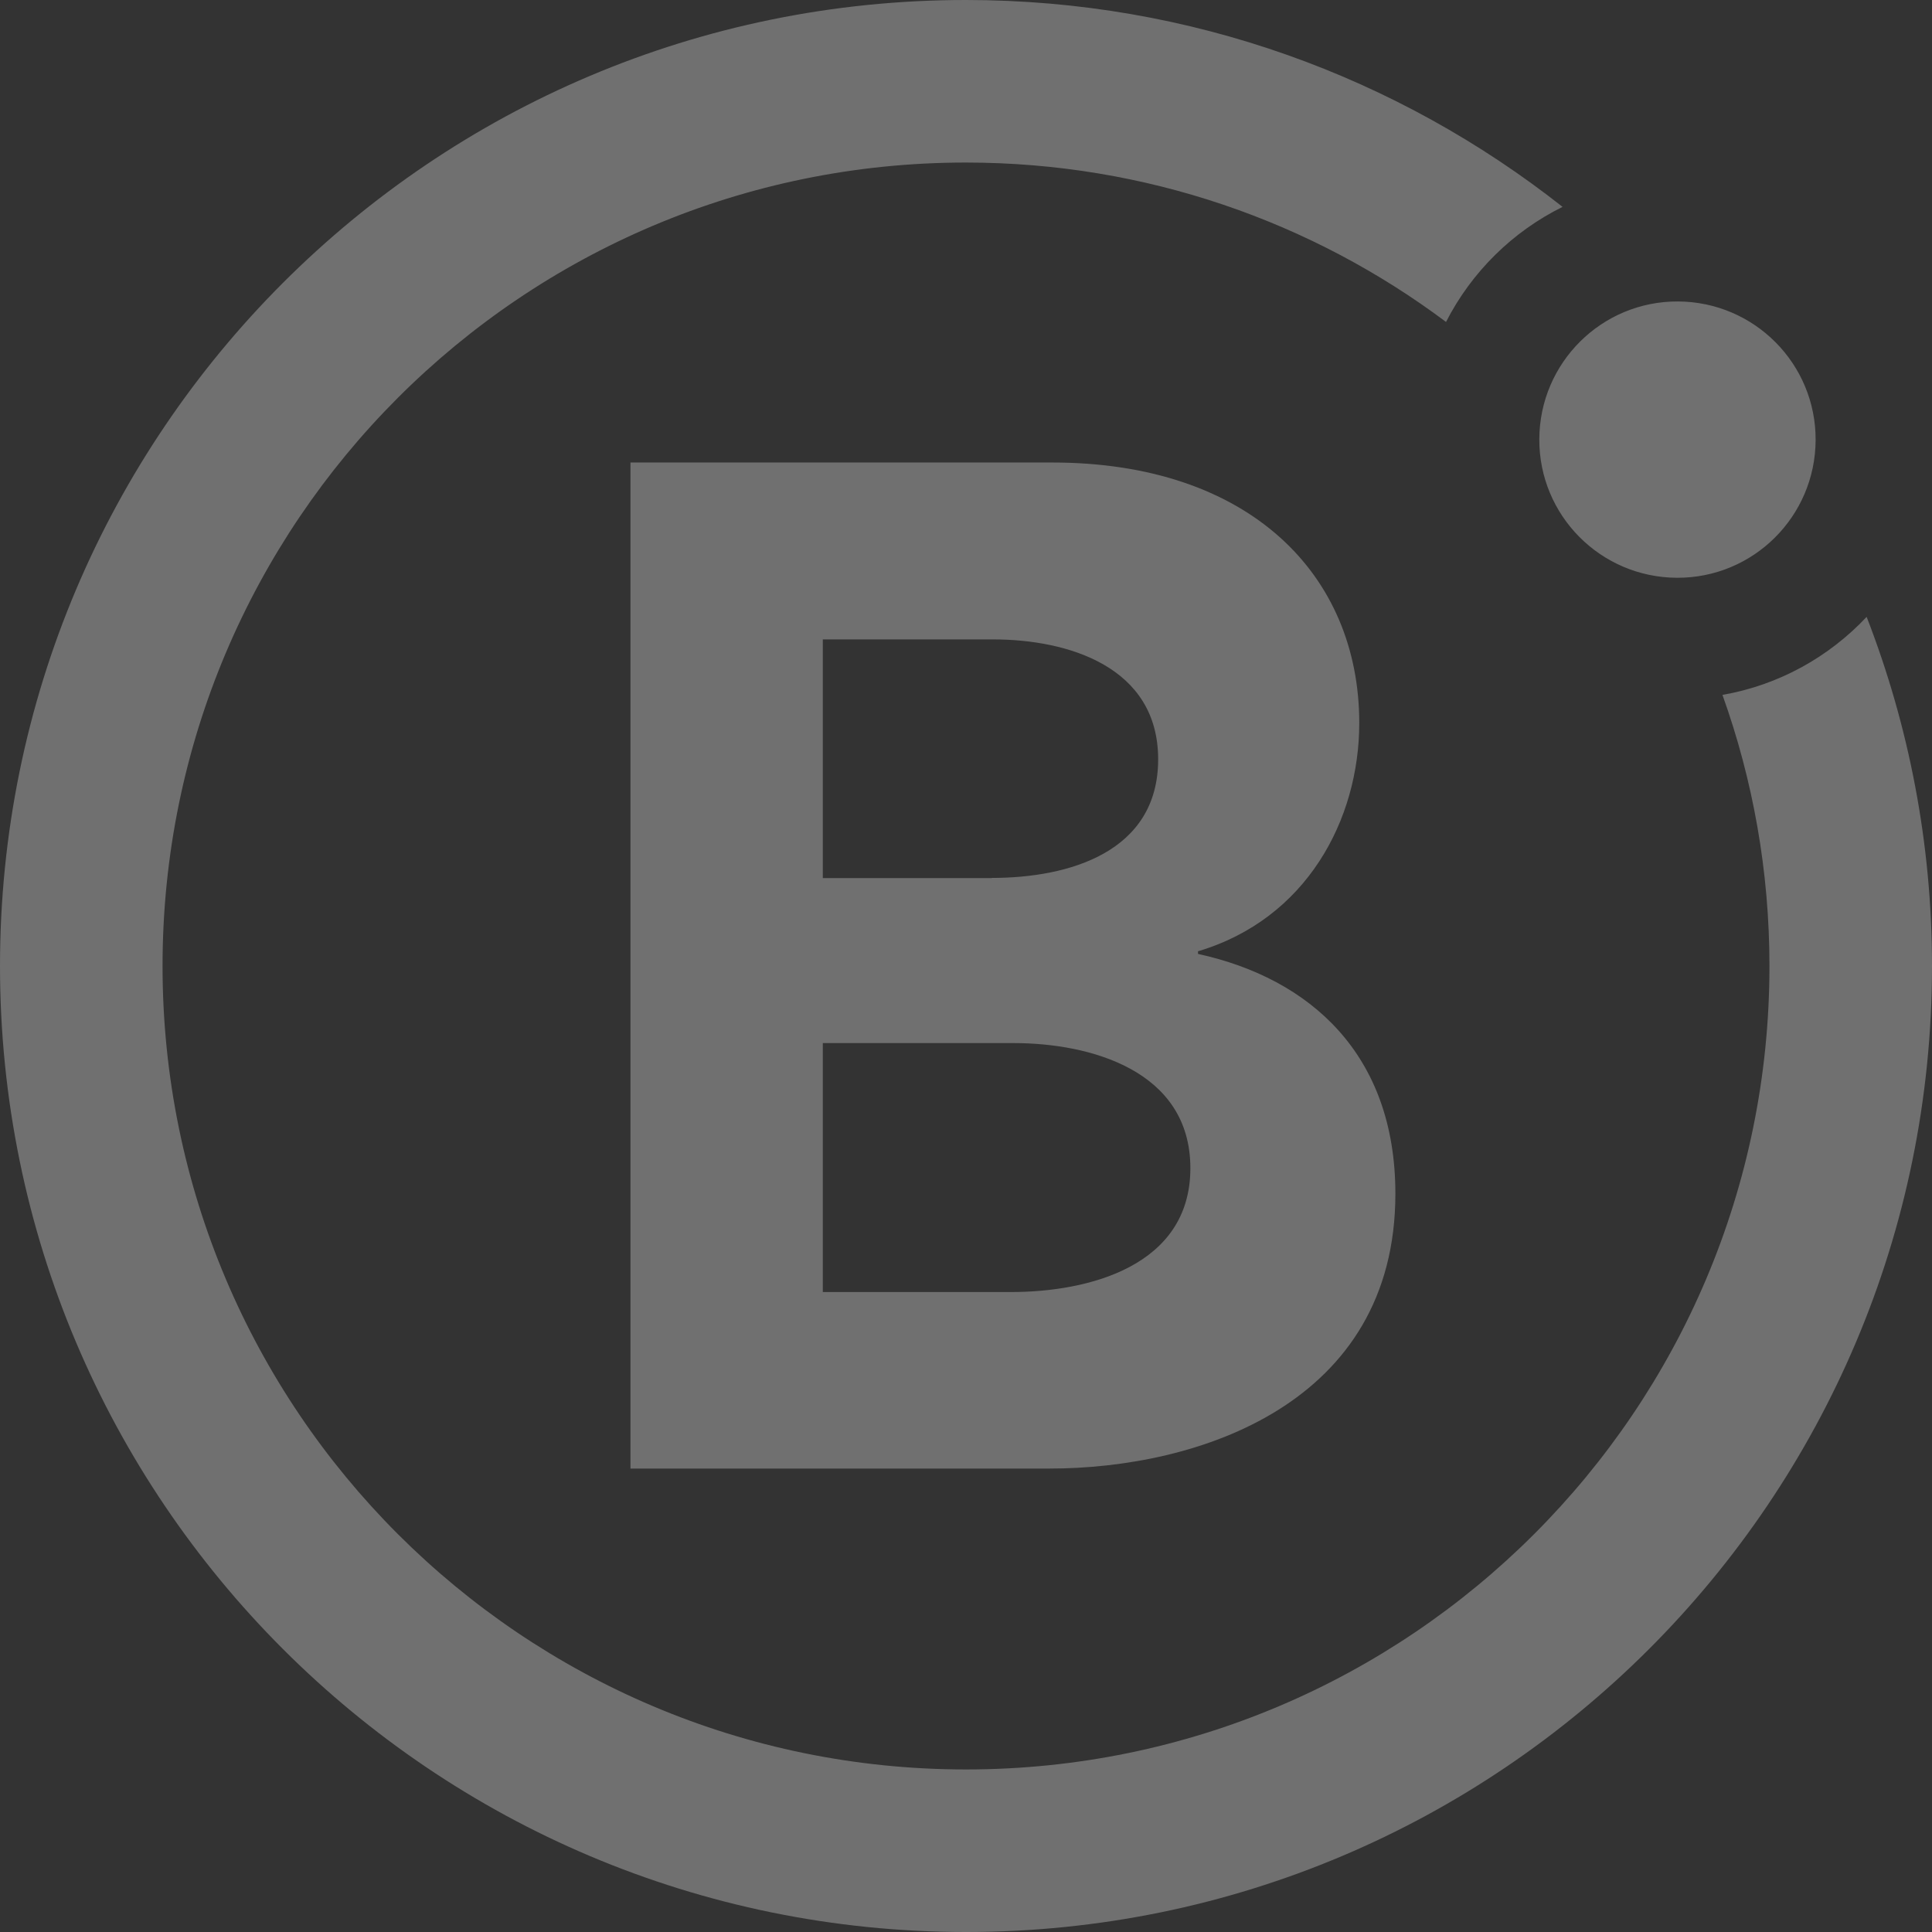
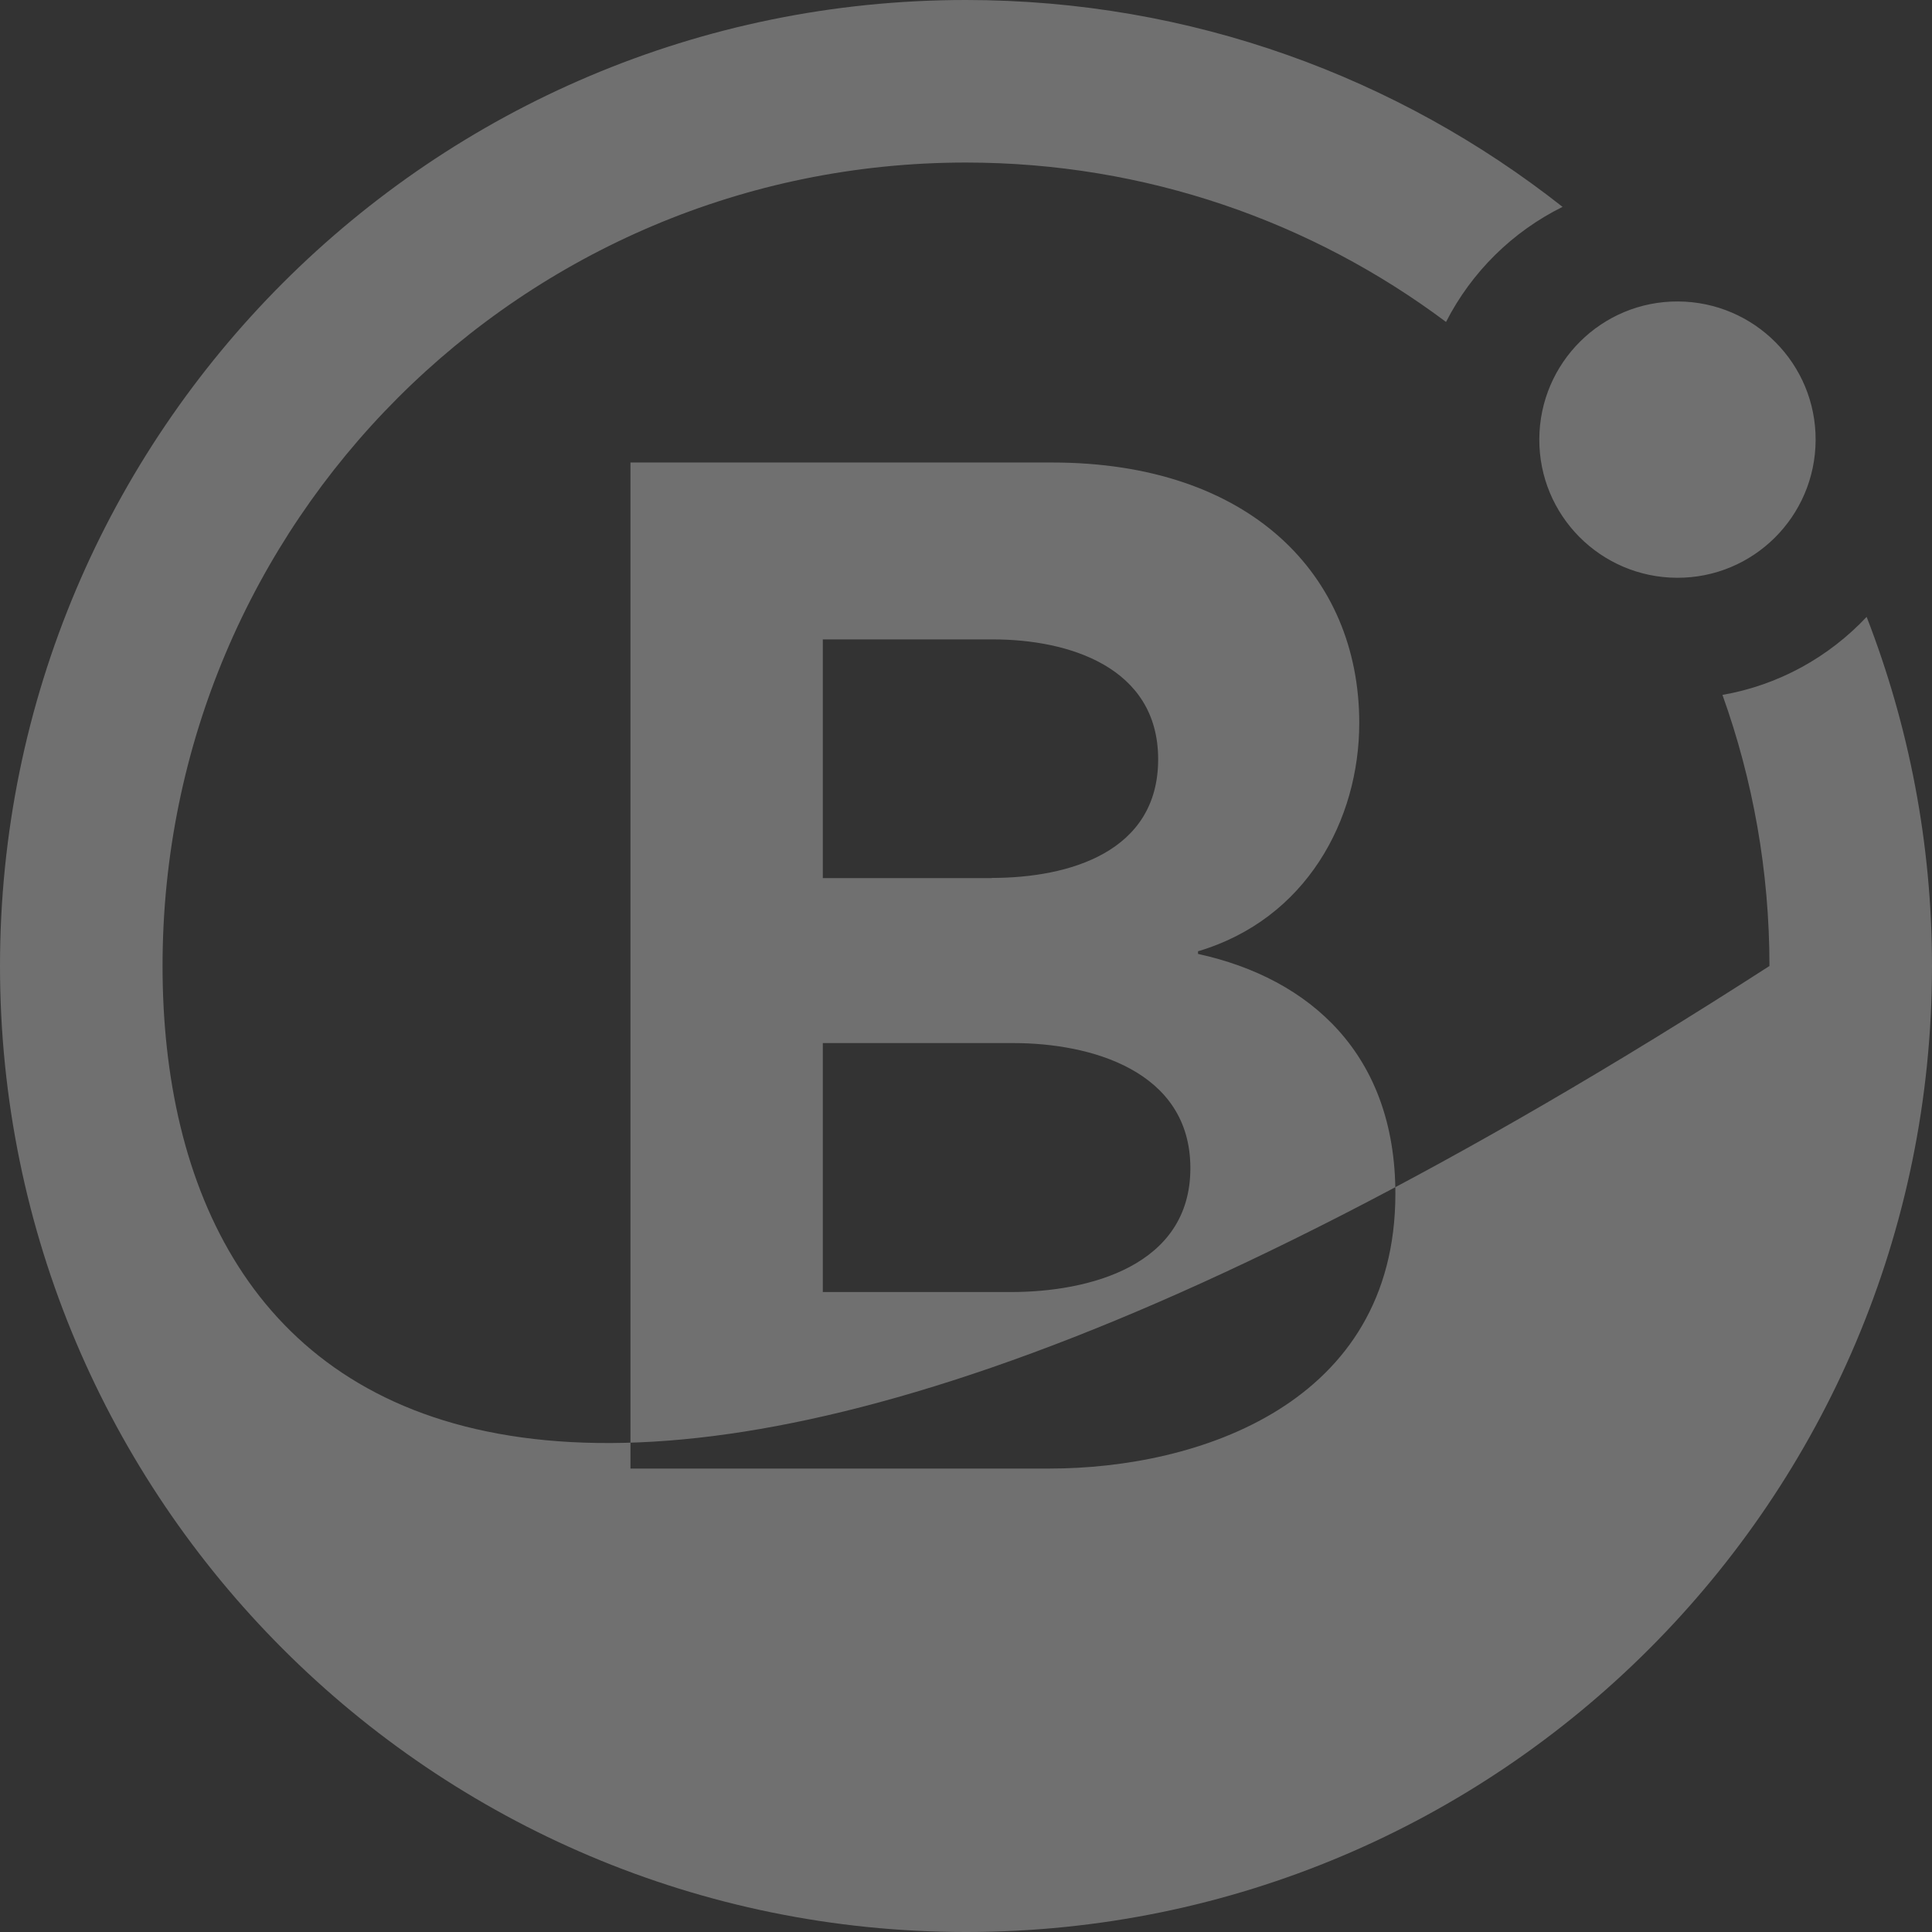
<svg xmlns="http://www.w3.org/2000/svg" width="89" height="89" viewBox="0 0 89 89" fill="none">
  <rect x="0" y="0" width="89" height="89" fill="#333333" stroke="none" />
-   <path opacity="0.3" d="M29.043 21.306H48.471C57.563 21.306 62.616 26.479 62.616 33.306C62.616 37.767 60.18 42.339 55.188 43.822V43.943C60.36 45.075 64.28 48.574 64.28 54.99C64.28 64.674 55.188 67.651 48.351 67.651H29.043V21.306ZM45.684 40.443C49.252 40.443 53.352 39.251 53.352 34.979C53.352 30.707 49.192 29.455 45.744 29.455H37.904V40.451H45.684V40.443ZM46.576 59.519C50.144 59.519 54.836 58.327 54.836 53.815C54.836 49.303 50.204 48.051 46.696 48.051H37.904V59.519H46.576ZM79.35 32.02C80.749 35.922 81.512 40.126 81.512 44.5C81.512 64.94 64.94 81.512 44.5 81.512C24.06 81.512 7.488 64.94 7.488 44.5C7.488 24.06 24.051 7.488 44.491 7.488C52.786 7.488 60.446 10.216 66.613 14.831C67.788 12.532 69.675 10.67 71.982 9.53C64.417 3.568 54.879 0 44.491 0C19.917 0 0 19.925 0 44.5C0 69.075 19.925 89 44.5 89C69.075 89 89 69.075 89 44.5C89 38.83 87.928 33.409 85.989 28.417C84.257 30.261 81.949 31.557 79.35 32.011V32.02ZM77.3 13.887C73.784 13.87 70.927 16.709 70.91 20.226C70.893 23.742 73.732 26.599 77.249 26.616C80.766 26.633 83.622 23.794 83.639 20.277C83.656 16.76 80.817 13.904 77.3 13.887Z" fill="white" />
+   <path opacity="0.3" d="M29.043 21.306H48.471C57.563 21.306 62.616 26.479 62.616 33.306C62.616 37.767 60.18 42.339 55.188 43.822V43.943C60.36 45.075 64.28 48.574 64.28 54.99C64.28 64.674 55.188 67.651 48.351 67.651H29.043V21.306ZM45.684 40.443C49.252 40.443 53.352 39.251 53.352 34.979C53.352 30.707 49.192 29.455 45.744 29.455H37.904V40.451H45.684V40.443ZM46.576 59.519C50.144 59.519 54.836 58.327 54.836 53.815C54.836 49.303 50.204 48.051 46.696 48.051H37.904V59.519H46.576ZM79.35 32.02C80.749 35.922 81.512 40.126 81.512 44.5C24.06 81.512 7.488 64.94 7.488 44.5C7.488 24.06 24.051 7.488 44.491 7.488C52.786 7.488 60.446 10.216 66.613 14.831C67.788 12.532 69.675 10.67 71.982 9.53C64.417 3.568 54.879 0 44.491 0C19.917 0 0 19.925 0 44.5C0 69.075 19.925 89 44.5 89C69.075 89 89 69.075 89 44.5C89 38.83 87.928 33.409 85.989 28.417C84.257 30.261 81.949 31.557 79.35 32.011V32.02ZM77.3 13.887C73.784 13.87 70.927 16.709 70.91 20.226C70.893 23.742 73.732 26.599 77.249 26.616C80.766 26.633 83.622 23.794 83.639 20.277C83.656 16.76 80.817 13.904 77.3 13.887Z" fill="white" />
</svg>